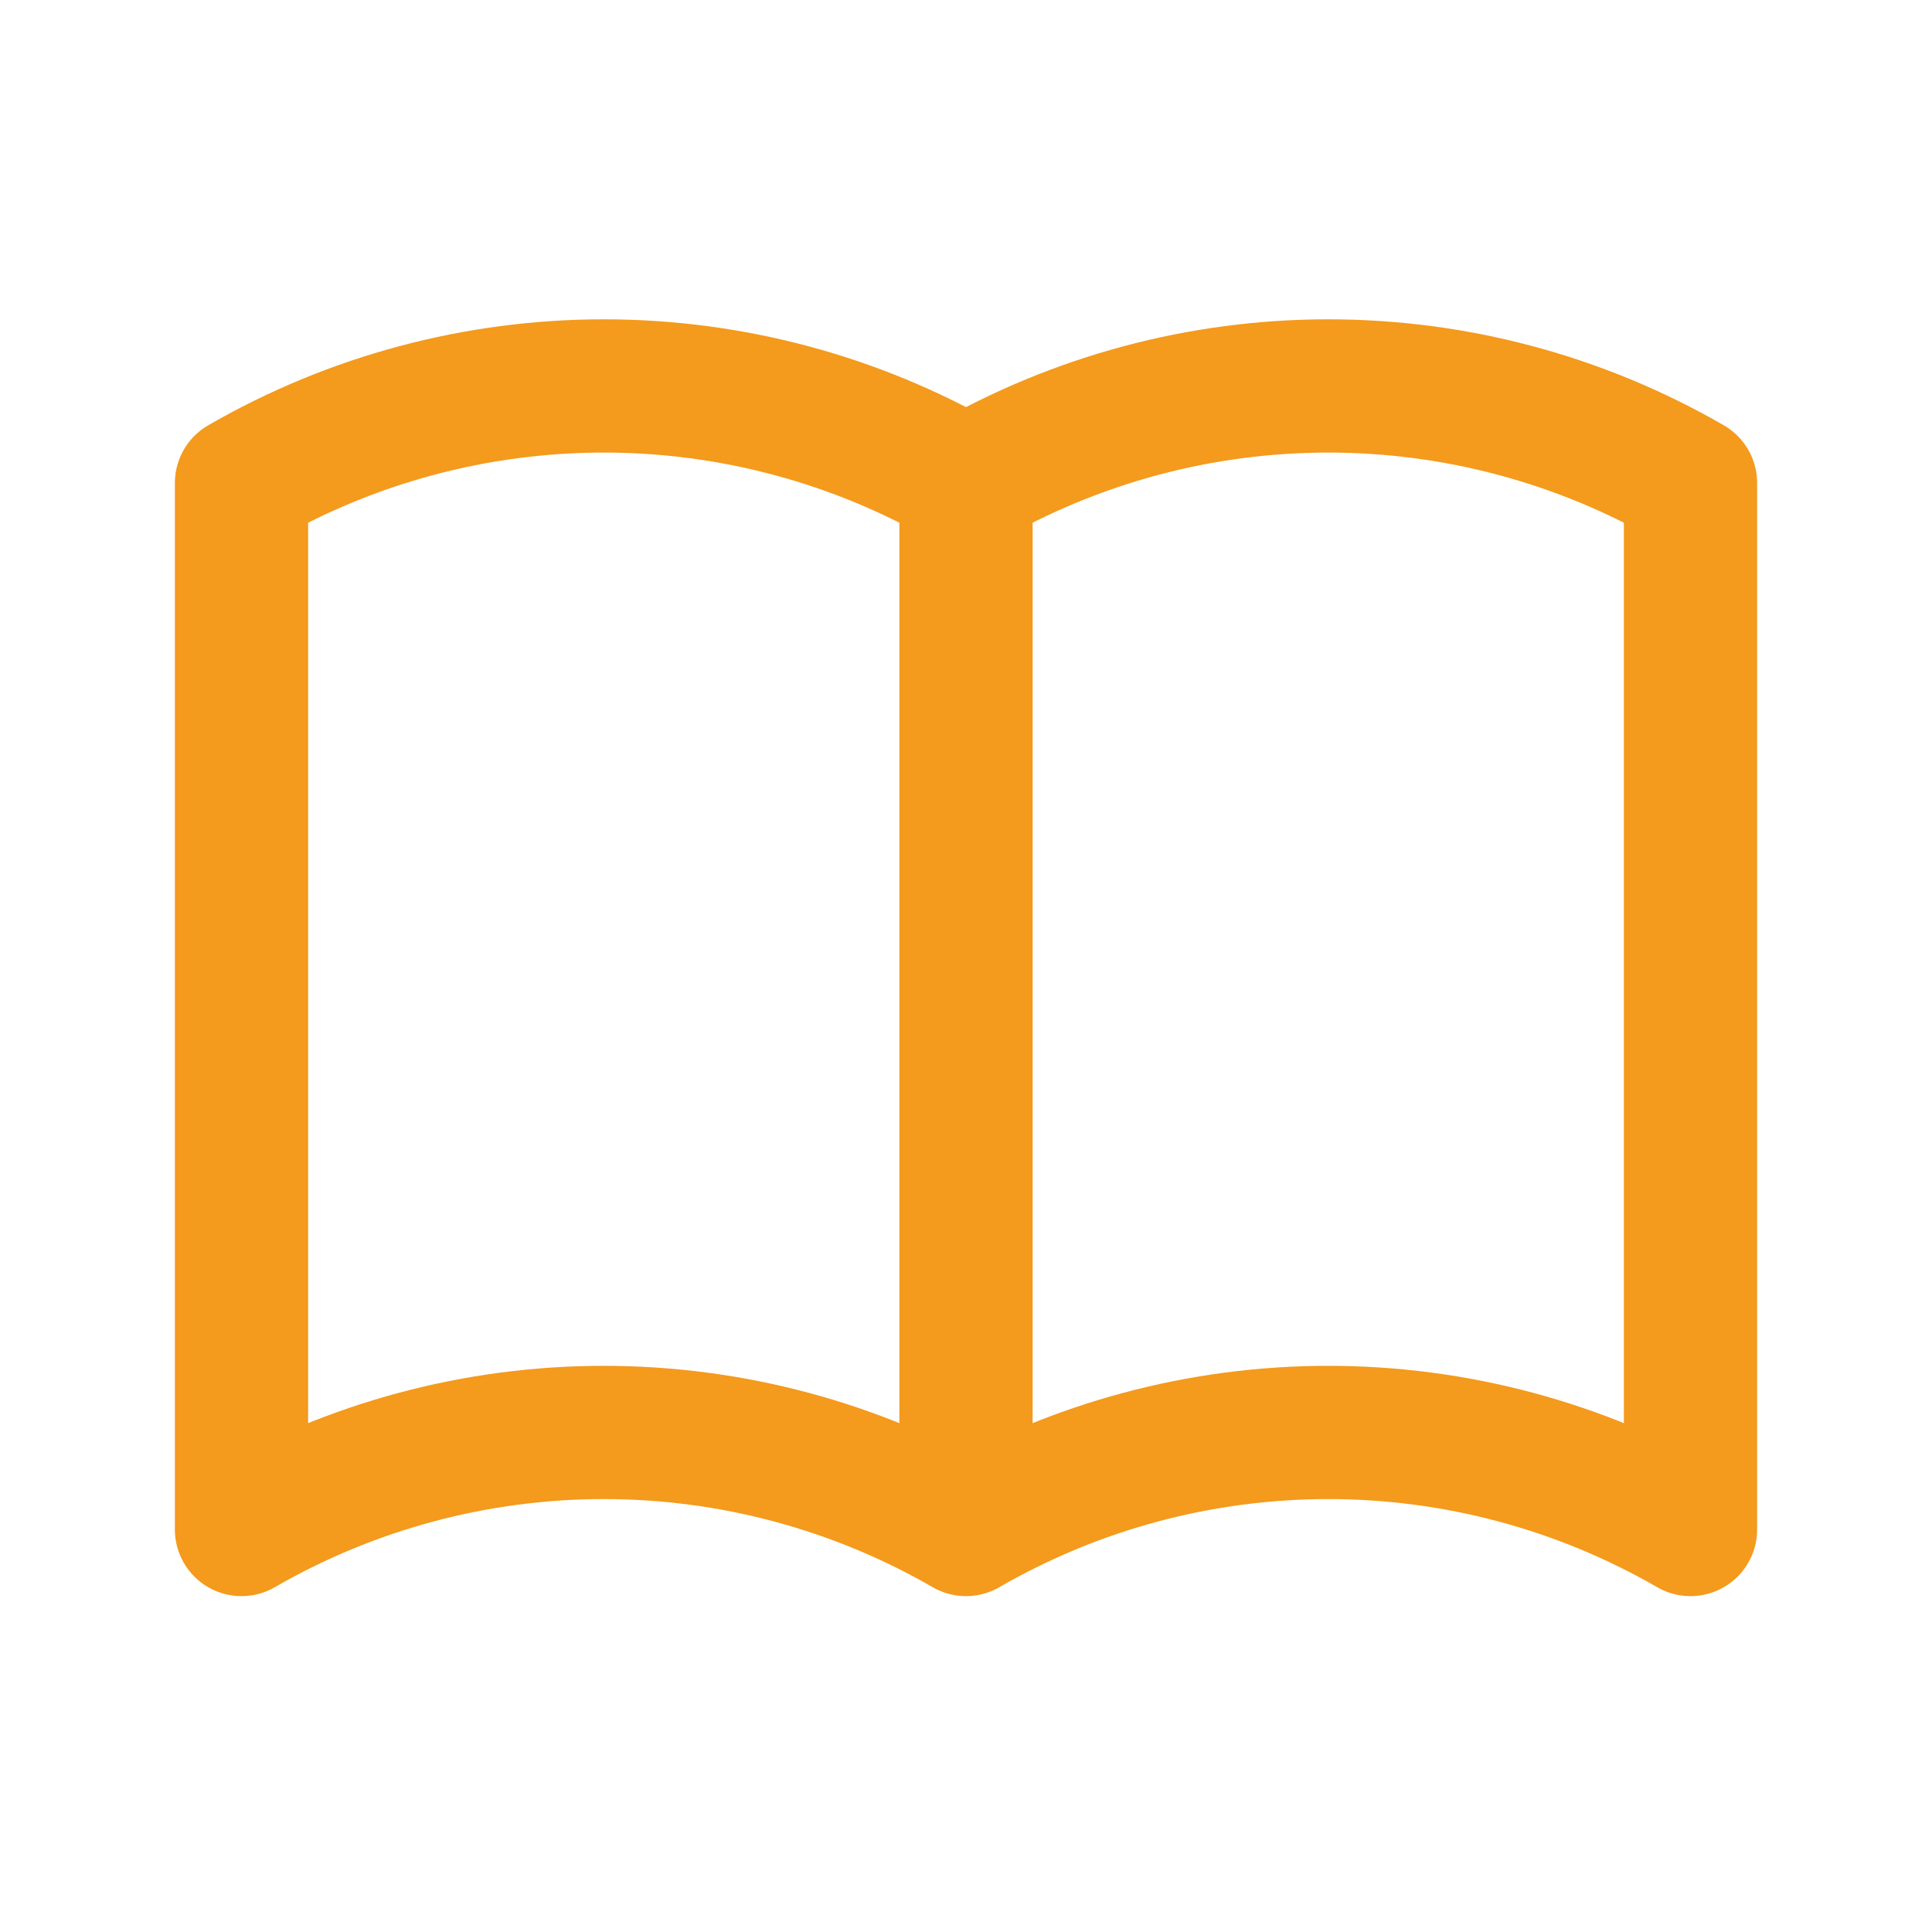
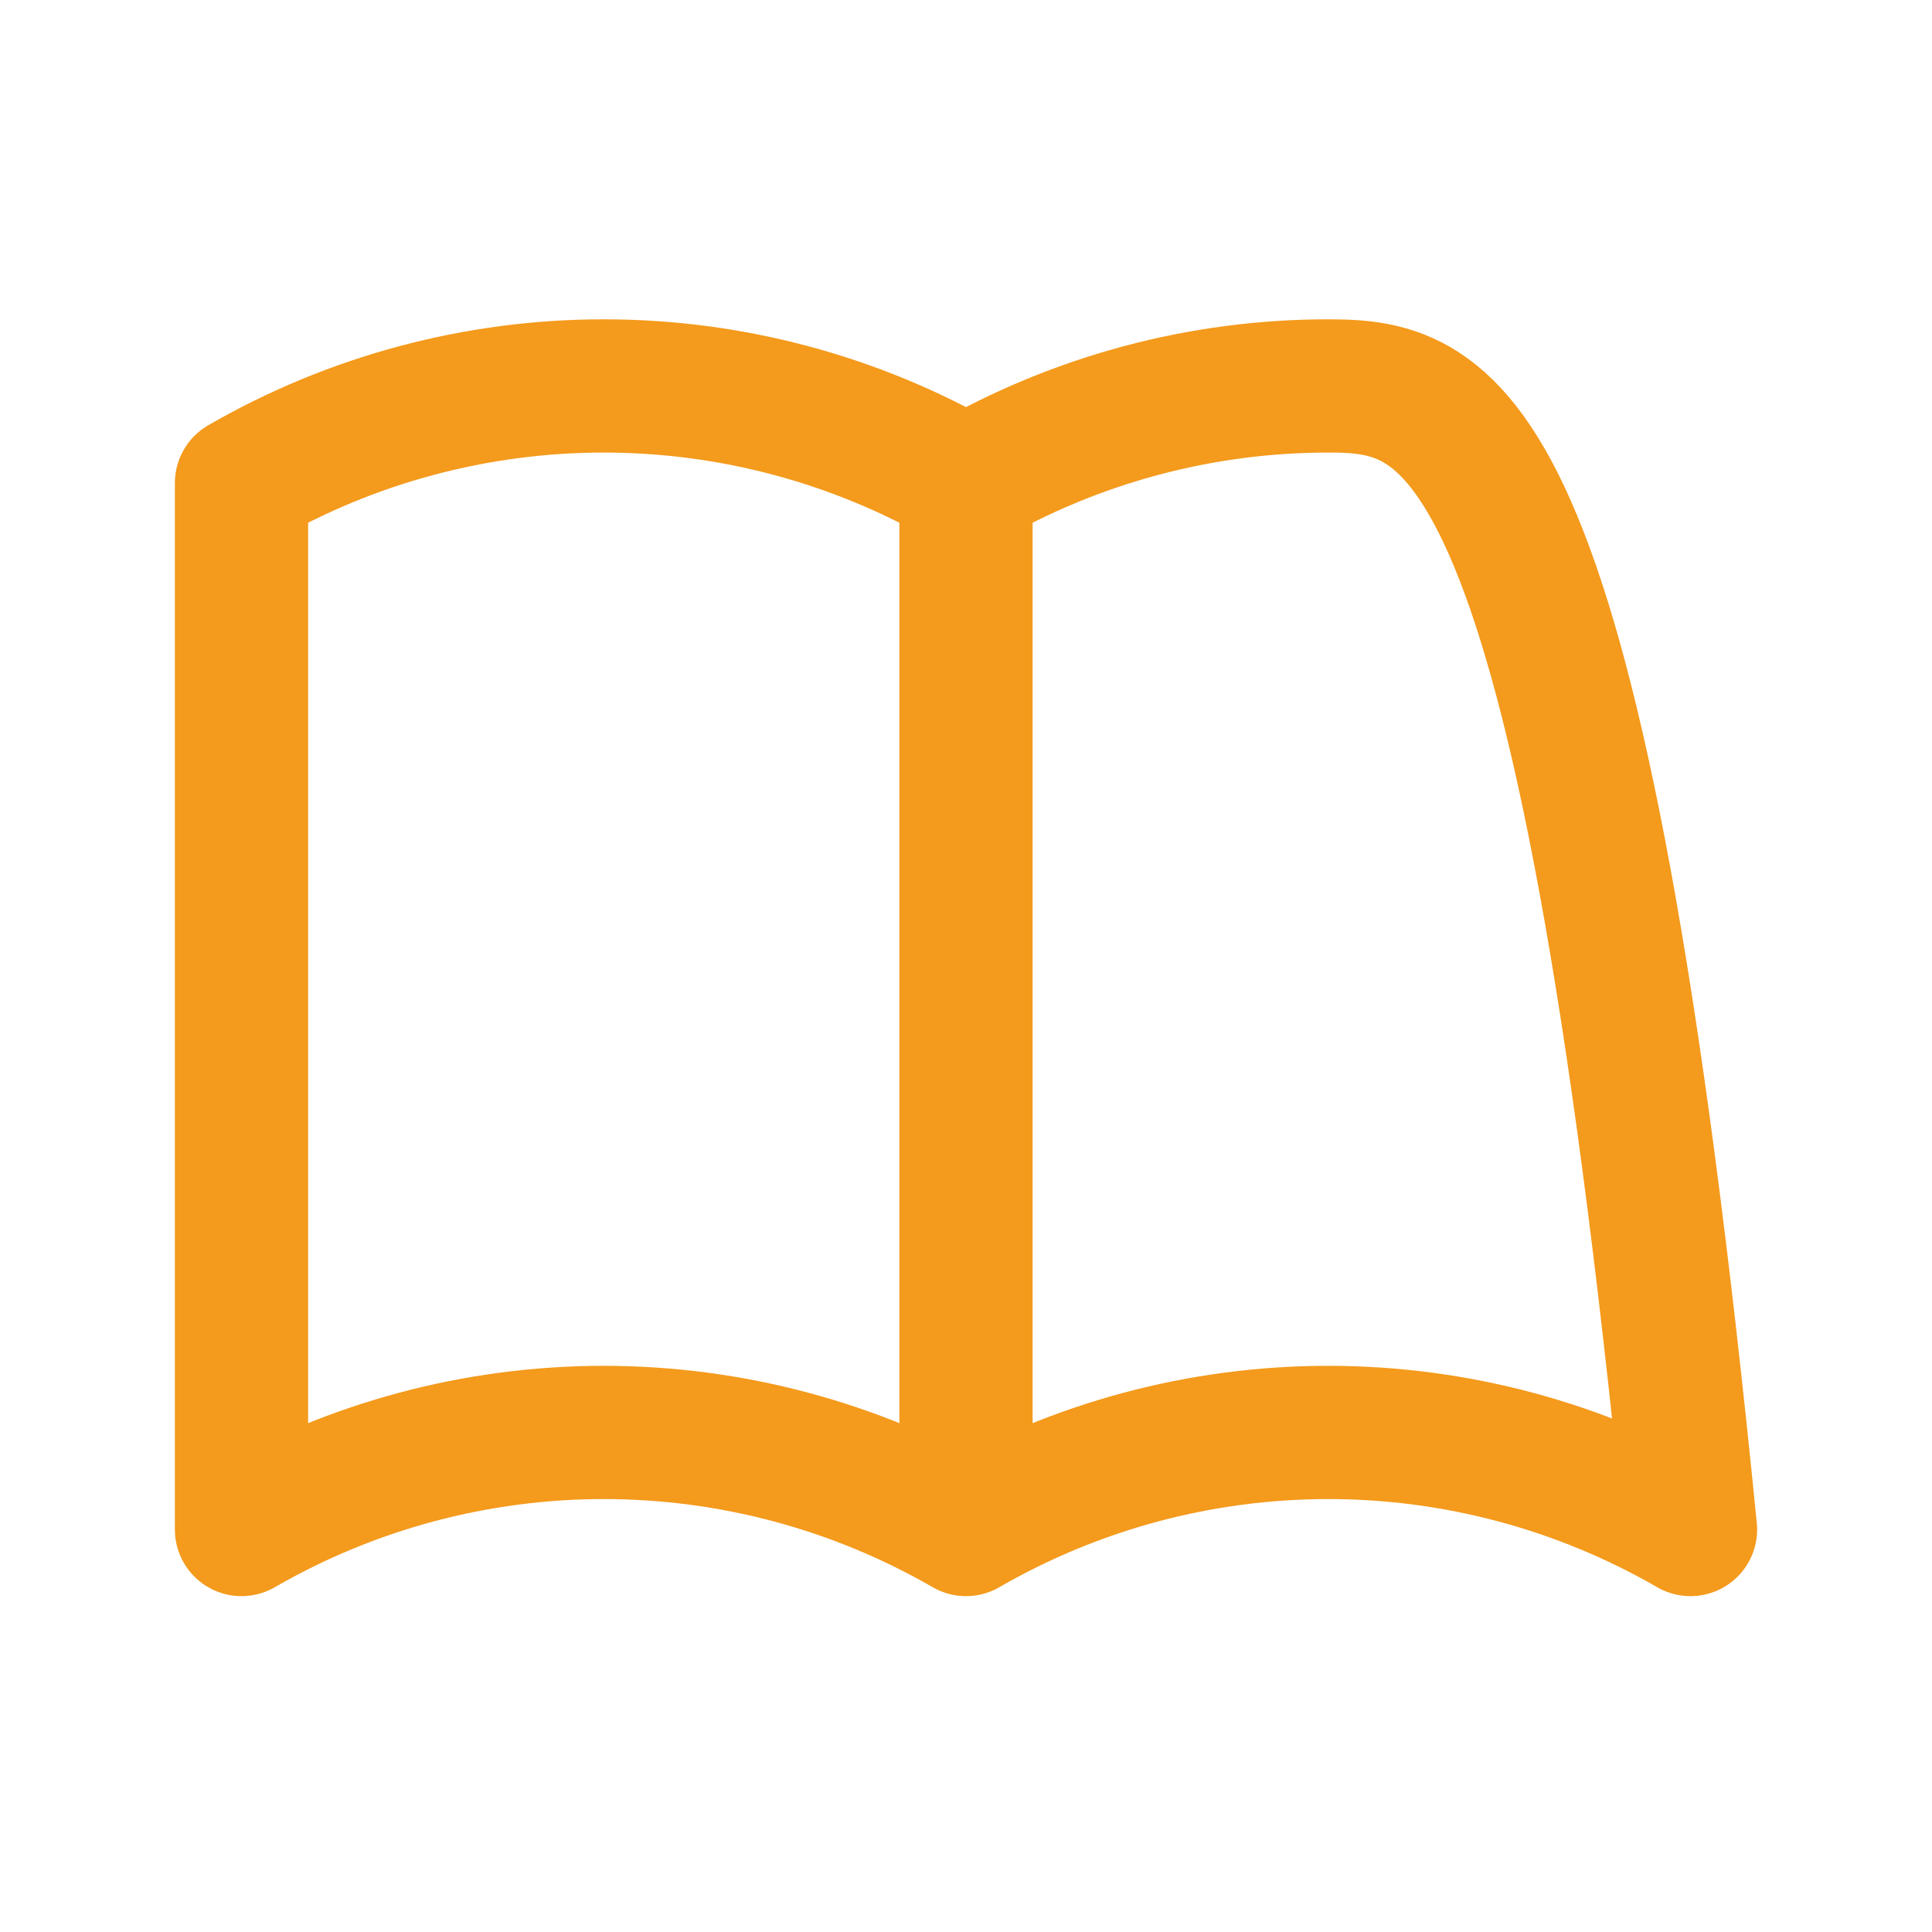
<svg xmlns="http://www.w3.org/2000/svg" width="58" height="58" viewBox="0 0 58 58" fill="none">
-   <path d="M29 45.917C25.694 44.008 21.943 43.003 18.125 43.003C14.307 43.003 10.556 44.008 7.25 45.917V14.5C10.556 12.591 14.307 11.586 18.125 11.586C21.943 11.586 25.694 12.591 29 14.5M29 45.917C32.306 44.008 36.057 43.003 39.875 43.003C43.693 43.003 47.444 44.008 50.75 45.917V14.5C47.444 12.591 43.693 11.586 39.875 11.586C36.057 11.586 32.306 12.591 29 14.5M29 45.917V14.5" stroke="#F49A1C" stroke-width="4" stroke-linecap="round" stroke-linejoin="round" />
+   <path d="M29 45.917C25.694 44.008 21.943 43.003 18.125 43.003C14.307 43.003 10.556 44.008 7.25 45.917V14.5C10.556 12.591 14.307 11.586 18.125 11.586C21.943 11.586 25.694 12.591 29 14.5M29 45.917C32.306 44.008 36.057 43.003 39.875 43.003C43.693 43.003 47.444 44.008 50.75 45.917C47.444 12.591 43.693 11.586 39.875 11.586C36.057 11.586 32.306 12.591 29 14.5M29 45.917V14.5" stroke="#F49A1C" stroke-width="4" stroke-linecap="round" stroke-linejoin="round" />
</svg>